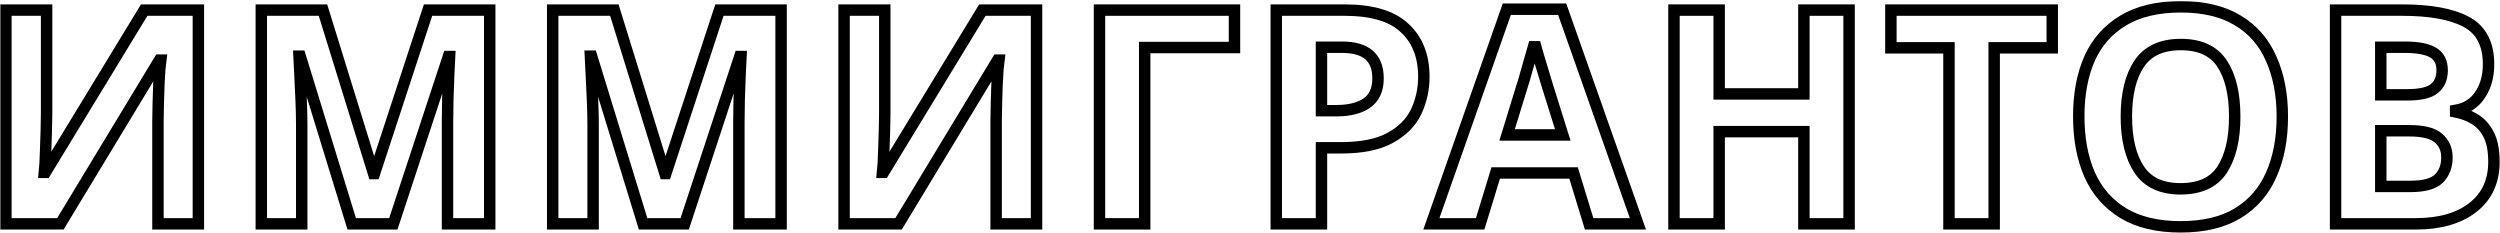
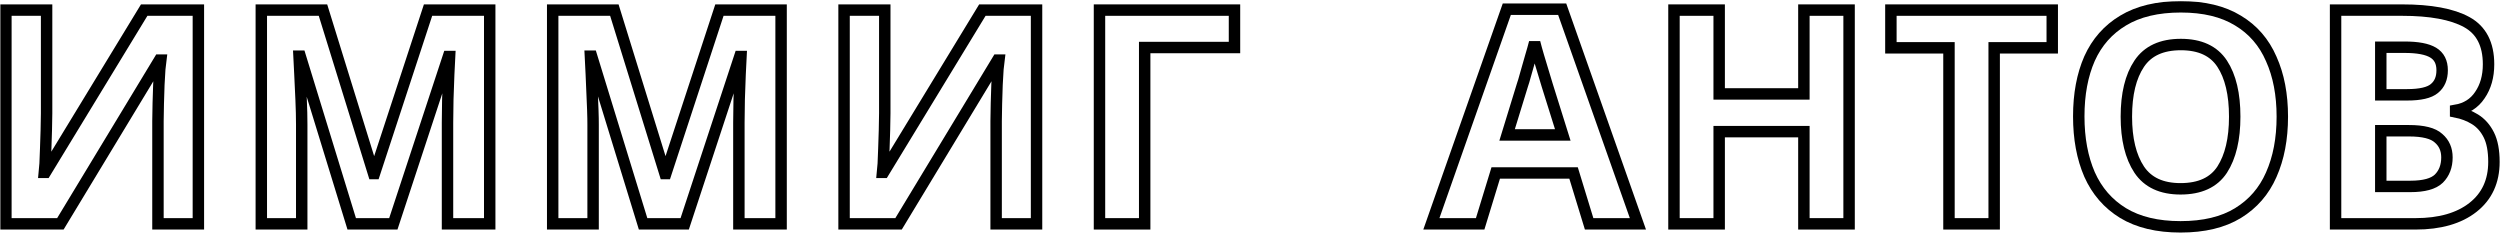
<svg xmlns="http://www.w3.org/2000/svg" width="2187" height="204" viewBox="0 0 2187 204" fill="none">
  <mask id="path-1-outside-1" maskUnits="userSpaceOnUse" x="0.152" y="0.957" width="2187" height="203" fill="black">
    <rect fill="white" x="0.152" y="0.957" width="2187" height="203" />
-     <path d="M5.152 8.837H40.767V99.184C40.767 103.548 40.68 108.436 40.505 113.848C40.331 119.261 40.156 124.585 39.981 129.823C39.807 134.886 39.632 139.337 39.458 143.178C39.283 146.844 39.108 149.376 38.934 150.773H39.719L126.138 8.837H173.537V195.815H138.184V105.992C138.184 101.279 138.271 96.128 138.446 90.542C138.62 84.781 138.795 79.281 138.969 74.044C139.319 68.806 139.58 64.267 139.755 60.426C140.104 56.411 140.366 53.792 140.541 52.57H139.493L52.813 195.815H5.152V8.837Z" />
    <path d="M307.679 195.815L262.637 49.166H261.589C261.764 52.657 262.026 57.895 262.375 64.878C262.724 71.862 263.073 79.368 263.423 87.399C263.772 95.255 263.946 102.413 263.946 108.873V195.815H228.593V8.837H282.539L326.796 151.82H327.581L374.457 8.837H428.403V195.815H391.478V107.302C391.478 101.366 391.566 94.557 391.74 86.876C392.089 79.194 392.351 71.949 392.526 65.14C392.875 58.157 393.137 52.919 393.312 49.428H392.264L344.079 195.815H307.679Z" />
    <path d="M562.575 195.815L517.533 49.166H516.486C516.66 52.657 516.922 57.895 517.271 64.878C517.621 71.862 517.97 79.368 518.319 87.399C518.668 95.255 518.843 102.413 518.843 108.873V195.815H483.49V8.837H537.436L581.692 151.82H582.478L629.353 8.837H683.299V195.815H646.375V107.302C646.375 101.366 646.462 94.557 646.637 86.876C646.986 79.194 647.248 71.949 647.423 65.14C647.772 58.157 648.033 52.919 648.208 49.428H647.161L598.976 195.815H562.575Z" />
-     <path d="M738.387 8.837H774.001V99.184C774.001 103.548 773.914 108.436 773.74 113.848C773.565 119.261 773.39 124.585 773.216 129.823C773.041 134.886 772.867 139.337 772.692 143.178C772.518 146.844 772.343 149.376 772.168 150.773H772.954L859.372 8.837H906.771V195.815H871.418V105.992C871.418 101.279 871.505 96.128 871.68 90.542C871.855 84.781 872.029 79.281 872.204 74.044C872.553 68.806 872.815 64.267 872.99 60.426C873.339 56.411 873.601 53.792 873.775 52.57H872.727L786.048 195.815H738.387V8.837Z" />
    <path d="M1079.93 8.837V41.572H1001.37V195.815H961.828V8.837H1079.93Z" />
    <path d="M1176.18 8.837C1200.28 8.837 1217.82 14.075 1228.82 24.55C1239.99 34.85 1245.58 49.078 1245.58 67.235C1245.58 78.059 1243.31 88.272 1238.77 97.874C1234.23 107.302 1226.64 114.896 1215.99 120.657C1205.51 126.418 1191.2 129.299 1173.04 129.299H1156.02V195.815H1116.48V8.837H1176.18ZM1174.09 41.31H1156.02V96.827H1169.11C1180.29 96.827 1189.1 94.644 1195.56 90.28C1202.2 85.741 1205.51 78.496 1205.51 68.544C1205.51 50.388 1195.04 41.31 1174.09 41.31Z" />
-     <path d="M1390.17 195.815L1376.55 151.296H1308.46L1294.84 195.815H1252.16L1318.15 8.052H1366.6L1432.85 195.815H1390.17ZM1353.5 74.567C1352.63 71.6 1351.5 67.846 1350.1 63.307C1348.7 58.768 1347.31 54.141 1345.91 49.428C1344.51 44.714 1343.38 40.611 1342.51 37.12C1341.63 40.611 1340.41 44.976 1338.84 50.213C1337.44 55.276 1336.05 60.164 1334.65 64.878C1333.43 69.417 1332.47 72.647 1331.77 74.567L1318.41 118.038H1367.12L1353.5 74.567Z" />
    <path d="M1617.58 195.815H1578.04V115.158H1503.93V195.815H1464.39V8.837H1503.93V82.162H1578.04V8.837H1617.58V195.815Z" />
    <path d="M1744.5 195.815H1704.96V41.833H1654.15V8.837H1795.3V41.833H1744.5V195.815Z" />
    <path d="M1996.57 102.064C1996.57 121.443 1993.34 138.377 1986.88 152.868C1980.6 167.183 1970.91 178.357 1957.81 186.387C1944.72 194.418 1927.96 198.433 1907.53 198.433C1887.28 198.433 1870.52 194.418 1857.26 186.387C1844.16 178.357 1834.38 167.096 1827.93 152.606C1821.64 138.115 1818.5 121.181 1818.5 101.802C1818.5 82.424 1821.64 65.576 1827.93 51.261C1834.38 36.945 1844.16 25.859 1857.26 18.003C1870.52 9.972 1887.37 5.957 1907.8 5.957C1928.05 5.957 1944.72 9.972 1957.81 18.003C1970.91 25.859 1980.6 37.032 1986.88 51.523C1993.34 65.838 1996.57 82.686 1996.57 102.064ZM1860.14 102.064C1860.14 121.617 1863.89 137.068 1871.4 148.416C1878.9 159.589 1890.95 165.176 1907.53 165.176C1924.47 165.176 1936.6 159.589 1943.94 148.416C1951.27 137.068 1954.93 121.617 1954.93 102.064C1954.93 82.336 1951.27 66.886 1943.94 55.713C1936.6 44.539 1924.56 38.953 1907.8 38.953C1891.04 38.953 1878.9 44.539 1871.4 55.713C1863.89 66.886 1860.14 82.336 1860.14 102.064Z" />
    <path d="M2101.29 8.837C2126.26 8.837 2145.11 12.329 2157.86 19.312C2170.6 26.296 2176.98 38.604 2176.98 56.236C2176.98 66.886 2174.44 75.877 2169.38 83.209C2164.49 90.542 2157.42 94.994 2148.17 96.565V97.874C2154.45 99.096 2160.13 101.279 2165.19 104.421C2170.25 107.564 2174.27 112.103 2177.24 118.038C2180.21 123.974 2181.69 131.83 2181.69 141.607C2181.69 158.541 2175.58 171.81 2163.36 181.412C2151.14 191.014 2134.38 195.815 2113.08 195.815H2043.16V8.837H2101.29ZM2105.75 82.947C2117.27 82.947 2125.21 81.114 2129.58 77.448C2134.12 73.782 2136.39 68.457 2136.39 61.474C2136.39 54.316 2133.77 49.166 2128.53 46.023C2123.29 42.881 2115 41.31 2103.65 41.31H2082.7V82.947H2105.75ZM2082.7 114.372V163.081H2108.63C2120.5 163.081 2128.79 160.811 2133.5 156.272C2138.22 151.558 2140.58 145.361 2140.58 137.679C2140.58 130.696 2138.13 125.109 2133.24 120.919C2128.53 116.554 2119.89 114.372 2107.32 114.372H2082.7Z" />
  </mask>
  <path d="M5.152 8.837H40.767V99.184C40.767 103.548 40.68 108.436 40.505 113.848C40.331 119.261 40.156 124.585 39.981 129.823C39.807 134.886 39.632 139.337 39.458 143.178C39.283 146.844 39.108 149.376 38.934 150.773H39.719L126.138 8.837H173.537V195.815H138.184V105.992C138.184 101.279 138.271 96.128 138.446 90.542C138.62 84.781 138.795 79.281 138.969 74.044C139.319 68.806 139.58 64.267 139.755 60.426C140.104 56.411 140.366 53.792 140.541 52.57H139.493L52.813 195.815H5.152V8.837Z" stroke="black" stroke-width="10" mask="url(#path-1-outside-1)" />
  <path d="M307.679 195.815L262.637 49.166H261.589C261.764 52.657 262.026 57.895 262.375 64.878C262.724 71.862 263.073 79.368 263.423 87.399C263.772 95.255 263.946 102.413 263.946 108.873V195.815H228.593V8.837H282.539L326.796 151.82H327.581L374.457 8.837H428.403V195.815H391.478V107.302C391.478 101.366 391.566 94.557 391.74 86.876C392.089 79.194 392.351 71.949 392.526 65.14C392.875 58.157 393.137 52.919 393.312 49.428H392.264L344.079 195.815H307.679Z" stroke="black" stroke-width="10" mask="url(#path-1-outside-1)" />
-   <path d="M562.575 195.815L517.533 49.166H516.486C516.66 52.657 516.922 57.895 517.271 64.878C517.621 71.862 517.97 79.368 518.319 87.399C518.668 95.255 518.843 102.413 518.843 108.873V195.815H483.49V8.837H537.436L581.692 151.82H582.478L629.353 8.837H683.299V195.815H646.375V107.302C646.375 101.366 646.462 94.557 646.637 86.876C646.986 79.194 647.248 71.949 647.423 65.14C647.772 58.157 648.033 52.919 648.208 49.428H647.161L598.976 195.815H562.575Z" stroke="black" stroke-width="10" mask="url(#path-1-outside-1)" />
+   <path d="M562.575 195.815L517.533 49.166H516.486C516.66 52.657 516.922 57.895 517.271 64.878C518.668 95.255 518.843 102.413 518.843 108.873V195.815H483.49V8.837H537.436L581.692 151.82H582.478L629.353 8.837H683.299V195.815H646.375V107.302C646.375 101.366 646.462 94.557 646.637 86.876C646.986 79.194 647.248 71.949 647.423 65.14C647.772 58.157 648.033 52.919 648.208 49.428H647.161L598.976 195.815H562.575Z" stroke="black" stroke-width="10" mask="url(#path-1-outside-1)" />
  <path d="M738.387 8.837H774.001V99.184C774.001 103.548 773.914 108.436 773.74 113.848C773.565 119.261 773.39 124.585 773.216 129.823C773.041 134.886 772.867 139.337 772.692 143.178C772.518 146.844 772.343 149.376 772.168 150.773H772.954L859.372 8.837H906.771V195.815H871.418V105.992C871.418 101.279 871.505 96.128 871.68 90.542C871.855 84.781 872.029 79.281 872.204 74.044C872.553 68.806 872.815 64.267 872.99 60.426C873.339 56.411 873.601 53.792 873.775 52.57H872.727L786.048 195.815H738.387V8.837Z" stroke="black" stroke-width="10" mask="url(#path-1-outside-1)" />
  <path d="M1079.93 8.837V41.572H1001.37V195.815H961.828V8.837H1079.93Z" stroke="black" stroke-width="10" mask="url(#path-1-outside-1)" />
-   <path d="M1176.18 8.837C1200.28 8.837 1217.82 14.075 1228.82 24.55C1239.99 34.85 1245.58 49.078 1245.58 67.235C1245.58 78.059 1243.31 88.272 1238.77 97.874C1234.23 107.302 1226.64 114.896 1215.99 120.657C1205.51 126.418 1191.2 129.299 1173.04 129.299H1156.02V195.815H1116.48V8.837H1176.18ZM1174.09 41.31H1156.02V96.827H1169.11C1180.29 96.827 1189.1 94.644 1195.56 90.28C1202.2 85.741 1205.51 78.496 1205.51 68.544C1205.51 50.388 1195.04 41.31 1174.09 41.31Z" stroke="black" stroke-width="10" mask="url(#path-1-outside-1)" />
  <path d="M1390.17 195.815L1376.55 151.296H1308.46L1294.84 195.815H1252.16L1318.15 8.052H1366.6L1432.85 195.815H1390.17ZM1353.5 74.567C1352.63 71.6 1351.5 67.846 1350.1 63.307C1348.7 58.768 1347.31 54.141 1345.91 49.428C1344.51 44.714 1343.38 40.611 1342.51 37.12C1341.63 40.611 1340.41 44.976 1338.84 50.213C1337.44 55.276 1336.05 60.164 1334.65 64.878C1333.43 69.417 1332.47 72.647 1331.77 74.567L1318.41 118.038H1367.12L1353.5 74.567Z" stroke="black" stroke-width="10" mask="url(#path-1-outside-1)" />
  <path d="M1617.58 195.815H1578.04V115.158H1503.93V195.815H1464.39V8.837H1503.93V82.162H1578.04V8.837H1617.58V195.815Z" stroke="black" stroke-width="10" mask="url(#path-1-outside-1)" />
  <path d="M1744.5 195.815H1704.96V41.833H1654.15V8.837H1795.3V41.833H1744.5V195.815Z" stroke="black" stroke-width="10" mask="url(#path-1-outside-1)" />
  <path d="M1996.57 102.064C1996.57 121.443 1993.34 138.377 1986.88 152.868C1980.6 167.183 1970.91 178.357 1957.81 186.387C1944.72 194.418 1927.96 198.433 1907.53 198.433C1887.28 198.433 1870.52 194.418 1857.26 186.387C1844.16 178.357 1834.38 167.096 1827.93 152.606C1821.64 138.115 1818.5 121.181 1818.5 101.802C1818.5 82.424 1821.64 65.576 1827.93 51.261C1834.38 36.945 1844.16 25.859 1857.26 18.003C1870.52 9.972 1887.37 5.957 1907.8 5.957C1928.05 5.957 1944.72 9.972 1957.81 18.003C1970.91 25.859 1980.6 37.032 1986.88 51.523C1993.34 65.838 1996.57 82.686 1996.57 102.064ZM1860.14 102.064C1860.14 121.617 1863.89 137.068 1871.4 148.416C1878.9 159.589 1890.95 165.176 1907.53 165.176C1924.47 165.176 1936.6 159.589 1943.94 148.416C1951.27 137.068 1954.93 121.617 1954.93 102.064C1954.93 82.336 1951.27 66.886 1943.94 55.713C1936.6 44.539 1924.56 38.953 1907.8 38.953C1891.04 38.953 1878.9 44.539 1871.4 55.713C1863.89 66.886 1860.14 82.336 1860.14 102.064Z" stroke="black" stroke-width="10" mask="url(#path-1-outside-1)" />
  <path d="M2101.29 8.837C2126.26 8.837 2145.11 12.329 2157.86 19.312C2170.6 26.296 2176.98 38.604 2176.98 56.236C2176.98 66.886 2174.44 75.877 2169.38 83.209C2164.49 90.542 2157.42 94.994 2148.17 96.565V97.874C2154.45 99.096 2160.13 101.279 2165.19 104.421C2170.25 107.564 2174.27 112.103 2177.24 118.038C2180.21 123.974 2181.69 131.83 2181.69 141.607C2181.69 158.541 2175.58 171.81 2163.36 181.412C2151.14 191.014 2134.38 195.815 2113.08 195.815H2043.16V8.837H2101.29ZM2105.75 82.947C2117.27 82.947 2125.21 81.114 2129.58 77.448C2134.12 73.782 2136.39 68.457 2136.39 61.474C2136.39 54.316 2133.77 49.166 2128.53 46.023C2123.29 42.881 2115 41.31 2103.65 41.31H2082.7V82.947H2105.75ZM2082.7 114.372V163.081H2108.63C2120.5 163.081 2128.79 160.811 2133.5 156.272C2138.22 151.558 2140.58 145.361 2140.58 137.679C2140.58 130.696 2138.13 125.109 2133.24 120.919C2128.53 116.554 2119.89 114.372 2107.32 114.372H2082.7Z" stroke="black" stroke-width="10" mask="url(#path-1-outside-1)" />
</svg>